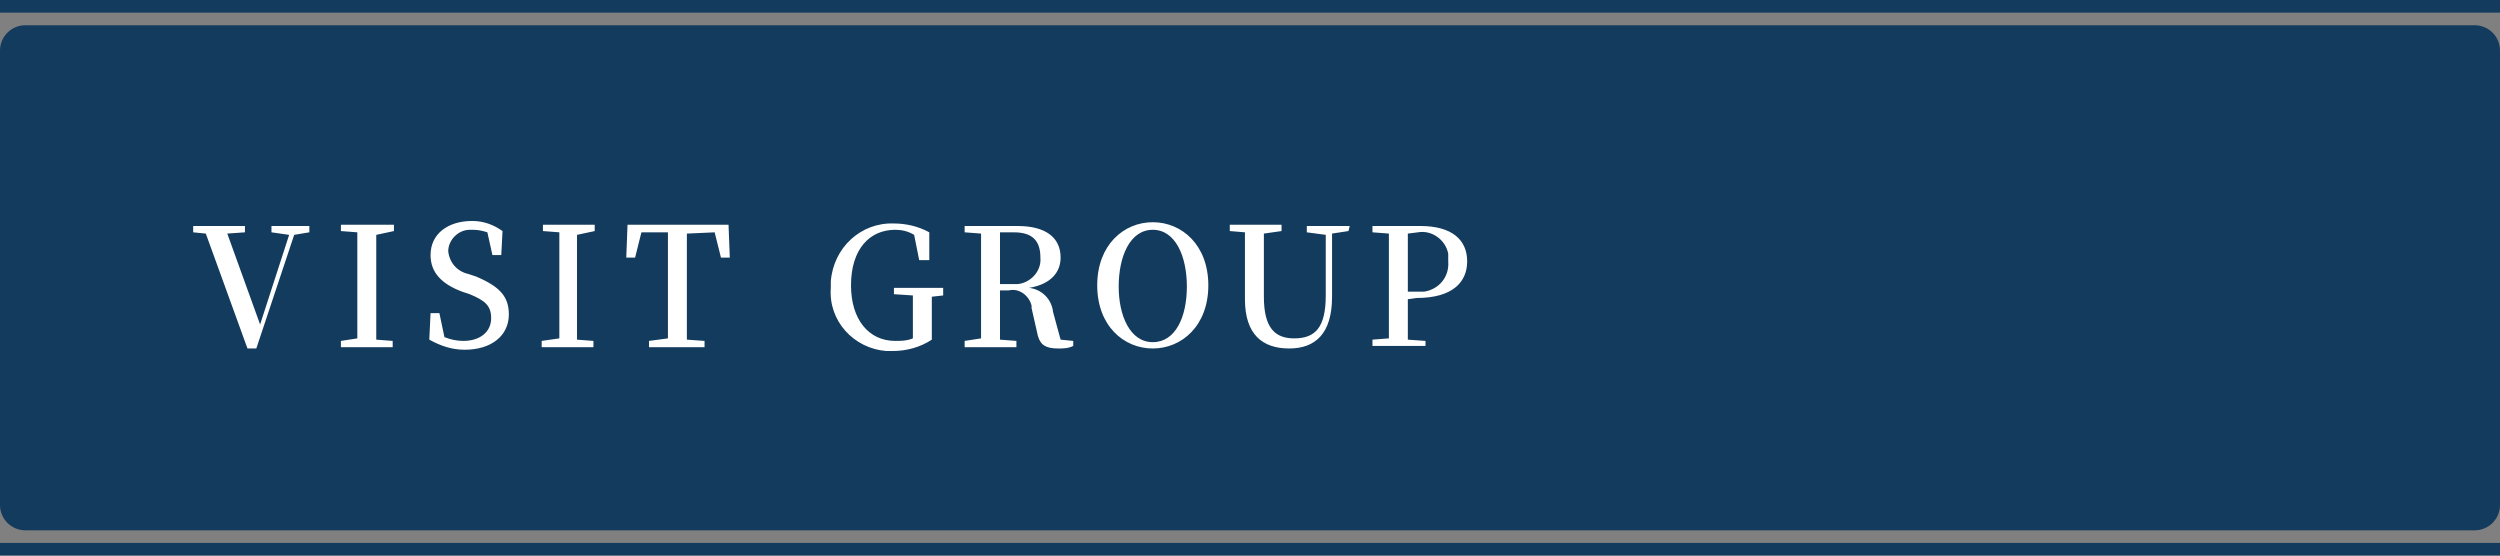
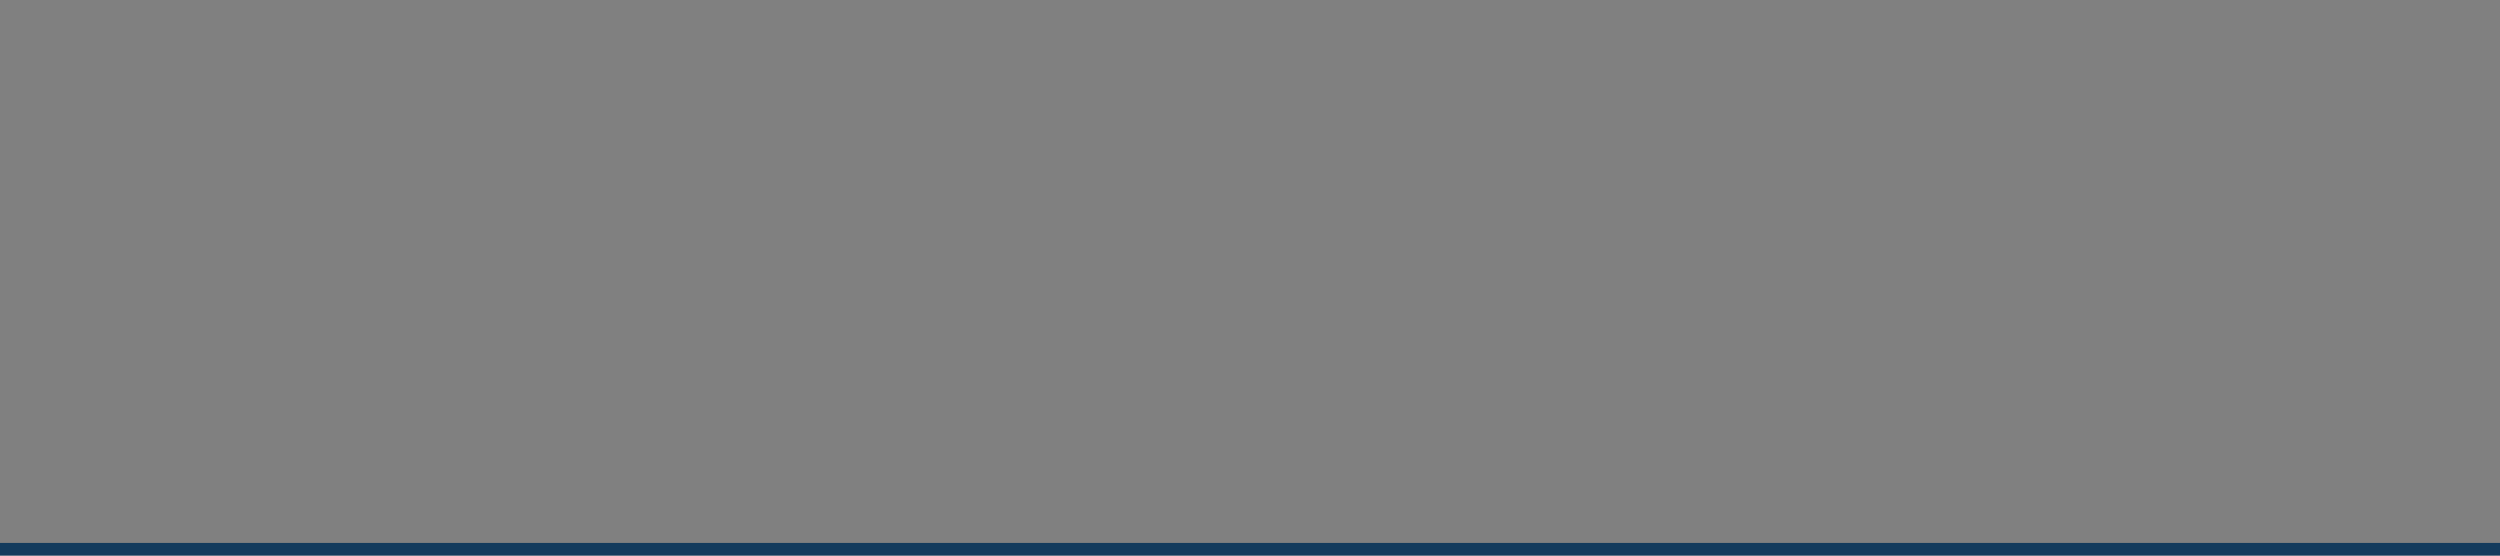
<svg xmlns="http://www.w3.org/2000/svg" id="btn" viewBox="0 0 198 44">
  <rect x="0" y="0" width="198" height="44" fill="#808080" stroke="none" />
  <style>.st0{fill:#133b5d}</style>
-   <path id="長方形_1553" class="st0" d="M2 2h194c1.1 0 2 .9 2 2v36c0 1.1-.9 2-2 2H2c-1.1 0-2-.9-2-2V4c0-1.1.9-2 2-2z" />
  <path id="長方形_1553-2" class="st0" d="M0 43h198v1H0z" />
-   <path id="長方形_1553-3" class="st0" d="M0 0h198v1H0z" />
-   <path id="VISIT_GROUP" d="M24.7 17.9h-3.2v.5l1.4.2-2.3 7.1-2.6-7.2 1.4-.1v-.5h-4.1v.5l1 .1 3.3 9.1h.7l3-9 1.2-.2v-.5zm6.5.4v-.5H27v.5l1.3.1V26.8L27 27v.5h4.1V27l-1.3-.1v-4.5-3.8l1.4-.3zm5.9 3.4c-.9-.2-1.5-.9-1.6-1.8 0-.9.8-1.7 1.7-1.7h.3c.4 0 .8.1 1.1.2l.4 1.8h.7l.1-1.9c-.7-.5-1.5-.8-2.4-.8-1.9 0-3.3 1-3.3 2.7 0 1.4.9 2.3 2.5 2.9l.6.2c1.2.5 1.7.9 1.7 1.9 0 1.1-.9 1.8-2.2 1.8-.5 0-1-.1-1.5-.3l-.4-1.9h-.7l-.1 2.1c.9.5 1.8.8 2.8.8 2.1 0 3.5-1.1 3.5-2.8 0-1.4-.7-2.2-2.6-3l-.6-.2zm10-3.4v-.5H43v.5l1.3.1V26.8l-1.4.2v.5H47V27l-1.3-.1v-4.5-3.8l1.4-.3zm9.5.1l.5 2h.7l-.1-2.6h-8l-.1 2.6h.7l.5-2h2.1V26.8l-1.5.2v.5h4.4V27l-1.4-.1v-4.5-3.9l2.2-.1zm18.1 4.4h-3.9v.5l1.5.1V26.8c-.5.2-.9.2-1.4.2-2.1 0-3.5-1.7-3.5-4.4 0-2.9 1.5-4.4 3.5-4.4.5 0 1 .1 1.5.4l.4 2h.8v-2.2c-.9-.5-1.9-.7-2.8-.7-2.6-.1-4.8 1.9-5 4.6v.5c-.2 2.6 1.8 4.8 4.4 5h.5c1.1 0 2.2-.3 3.1-.9v-.6-2.8l.9-.1v-.6zm4.5-.4v-4h1.1c1.5 0 2.1.7 2.1 2 .1 1.1-.8 2-1.8 2.1h-1.4v-.1zm4.8 4.5l-.6-2.2c-.1-1-.9-1.8-1.9-1.9 1.8-.3 2.5-1.3 2.5-2.4 0-1.6-1.2-2.5-3.4-2.5h-4.2v.5l1.3.1v8.3l-1.3.2v.5h4.1V27l-1.3-.1V23h.7c.8-.2 1.6.4 1.8 1.2v.2l.5 2.2c.2.7.6 1 1.6 1 .4 0 .8 0 1.2-.2V27l-1-.1zm4.6-4.2c0-2.4.9-4.5 2.7-4.5s2.7 2.1 2.7 4.5-.9 4.4-2.7 4.4-2.7-2.1-2.7-4.4zm2.7-5.1c-2.3 0-4.4 1.8-4.4 5s2.1 5 4.4 5 4.4-1.8 4.4-5-2.1-5-4.4-5zm15.6.3h-3.4v.5l1.5.2v4.8c0 2.5-.8 3.4-2.5 3.4-1.5 0-2.4-.8-2.4-3.3v-1.2-3.8l1.4-.2v-.5h-4.1v.5l1.2.1v5.3c0 2.8 1.4 3.9 3.5 3.9s3.4-1.2 3.4-4.1v-5l1.3-.2.1-.4zm5.4.5c1.1-.2 2.2.6 2.4 1.7v.6c.1 1.2-.7 2.2-1.9 2.4h-1.3v-.7-3.9l.8-.1zm-.1 5.2c2.9 0 4-1.3 4-2.9 0-1.7-1.2-2.8-3.7-2.8h-3.8v.5l1.3.1v8.3l-1.3.1v.5h4.2V27l-1.4-.1v-3.2l.7-.1z" fill-rule="evenodd" clip-rule="evenodd" fill="#fff" />
</svg>